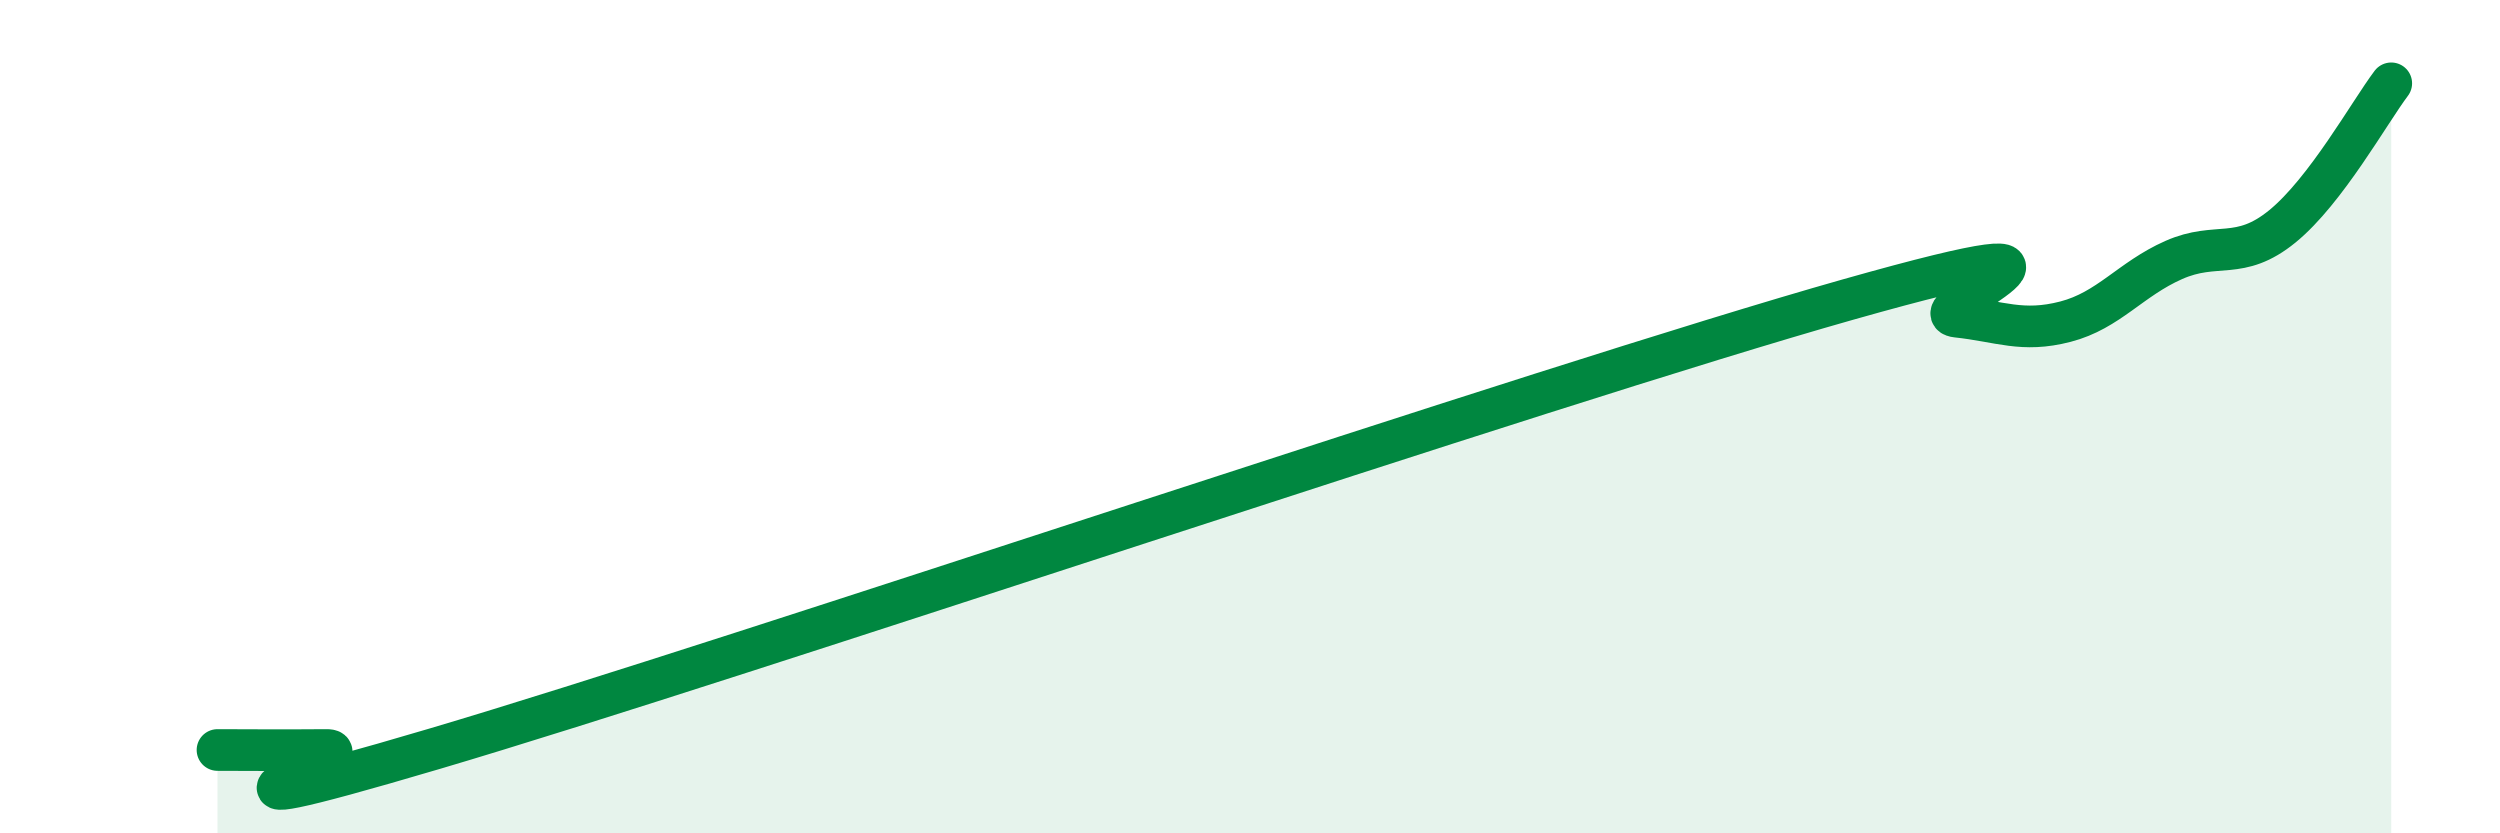
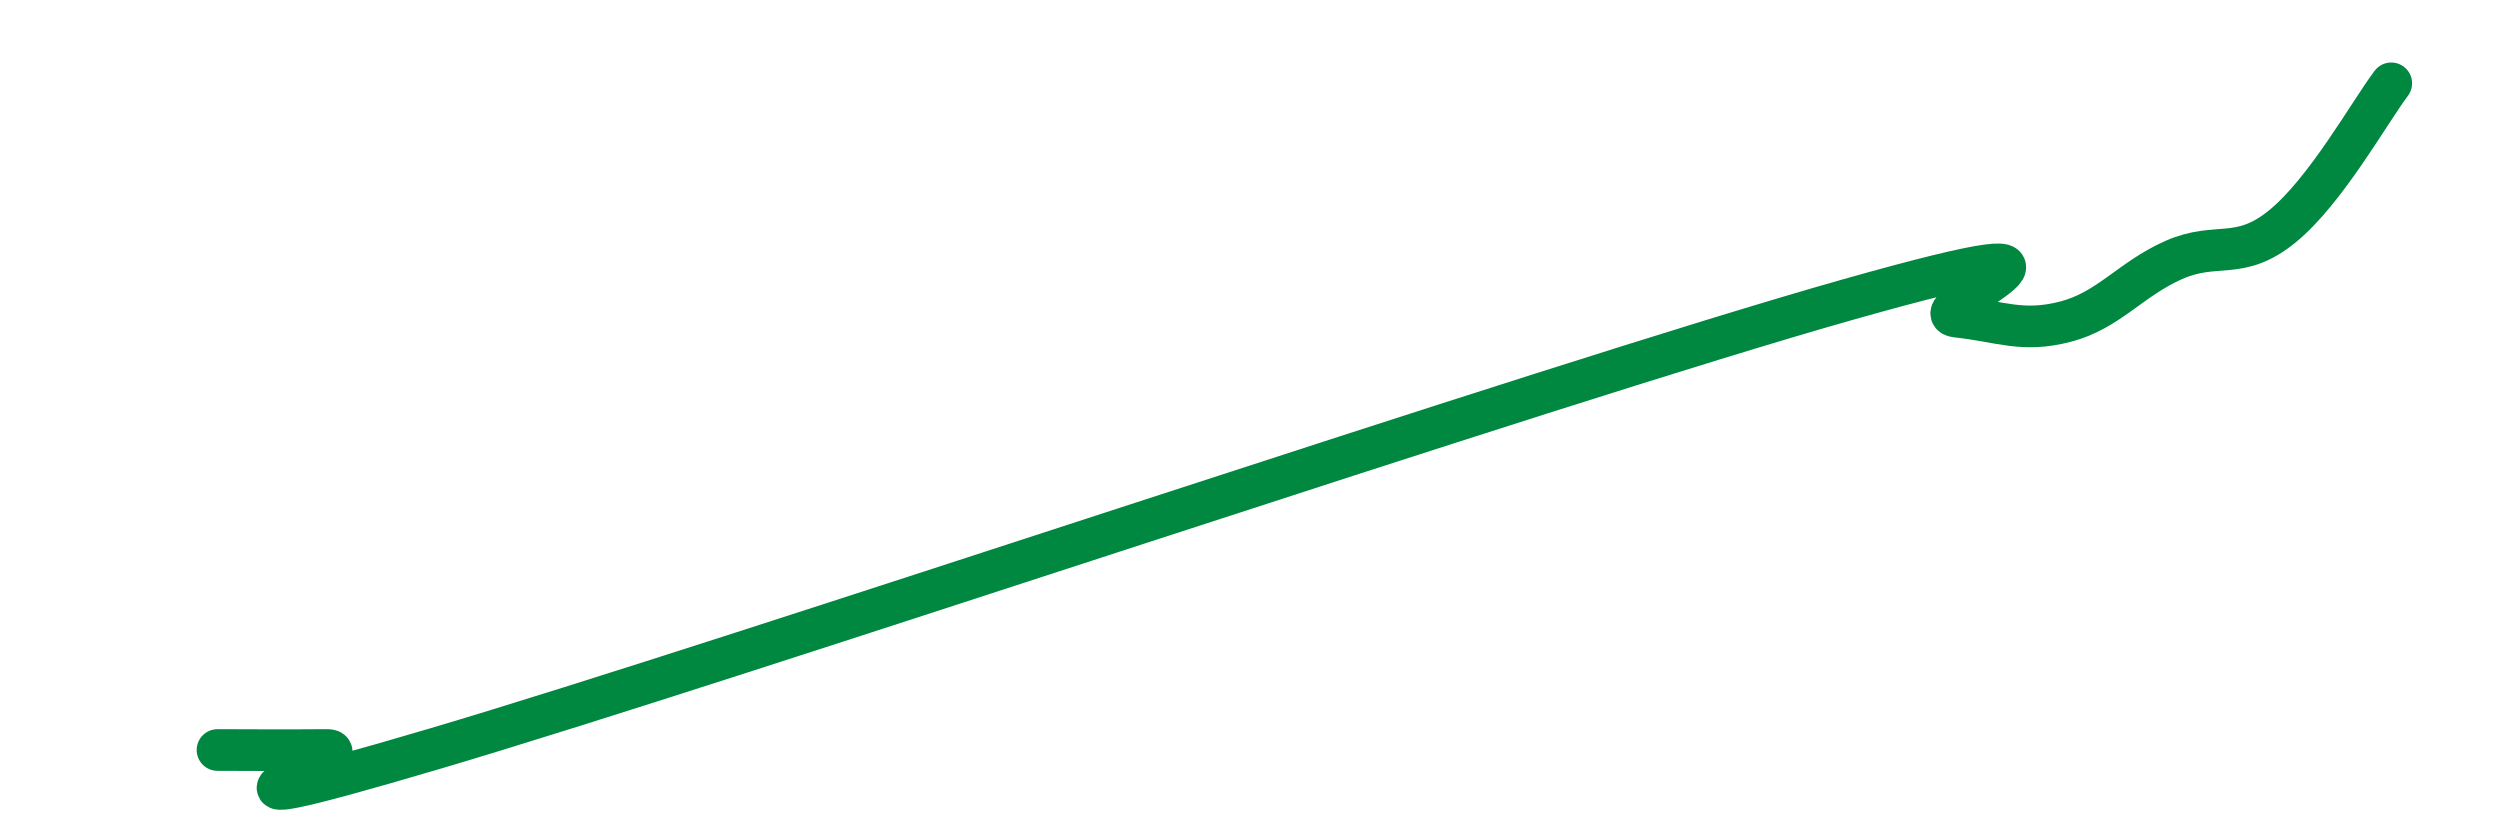
<svg xmlns="http://www.w3.org/2000/svg" width="60" height="20" viewBox="0 0 60 20">
-   <path d="M 5.22,18 C 5.74,18 6.79,18.01 7.83,18 C 8.87,17.99 3.13,20.13 10.43,17.97 C 17.73,15.81 37.04,9.26 44.35,7.19 C 51.66,5.12 45.92,7.49 46.96,7.6 C 48,7.71 48.53,7.99 49.57,7.72 C 50.61,7.45 51.13,6.7 52.17,6.24 C 53.21,5.78 53.74,6.28 54.78,5.43 C 55.82,4.58 56.87,2.69 57.39,2L57.39 20L5.22 20Z" fill="#008740" opacity="0.1" stroke-linecap="round" stroke-linejoin="round" />
  <path d="M 5.22,18 C 5.74,18 6.79,18.01 7.83,18 C 8.87,17.99 3.13,20.13 10.43,17.97 C 17.73,15.81 37.04,9.26 44.35,7.19 C 51.66,5.12 45.92,7.49 46.96,7.6 C 48,7.71 48.53,7.99 49.57,7.72 C 50.61,7.45 51.13,6.7 52.17,6.24 C 53.21,5.78 53.74,6.28 54.78,5.43 C 55.82,4.58 56.87,2.69 57.39,2" stroke="#008740" stroke-width="1" fill="none" stroke-linecap="round" stroke-linejoin="round" />
</svg>